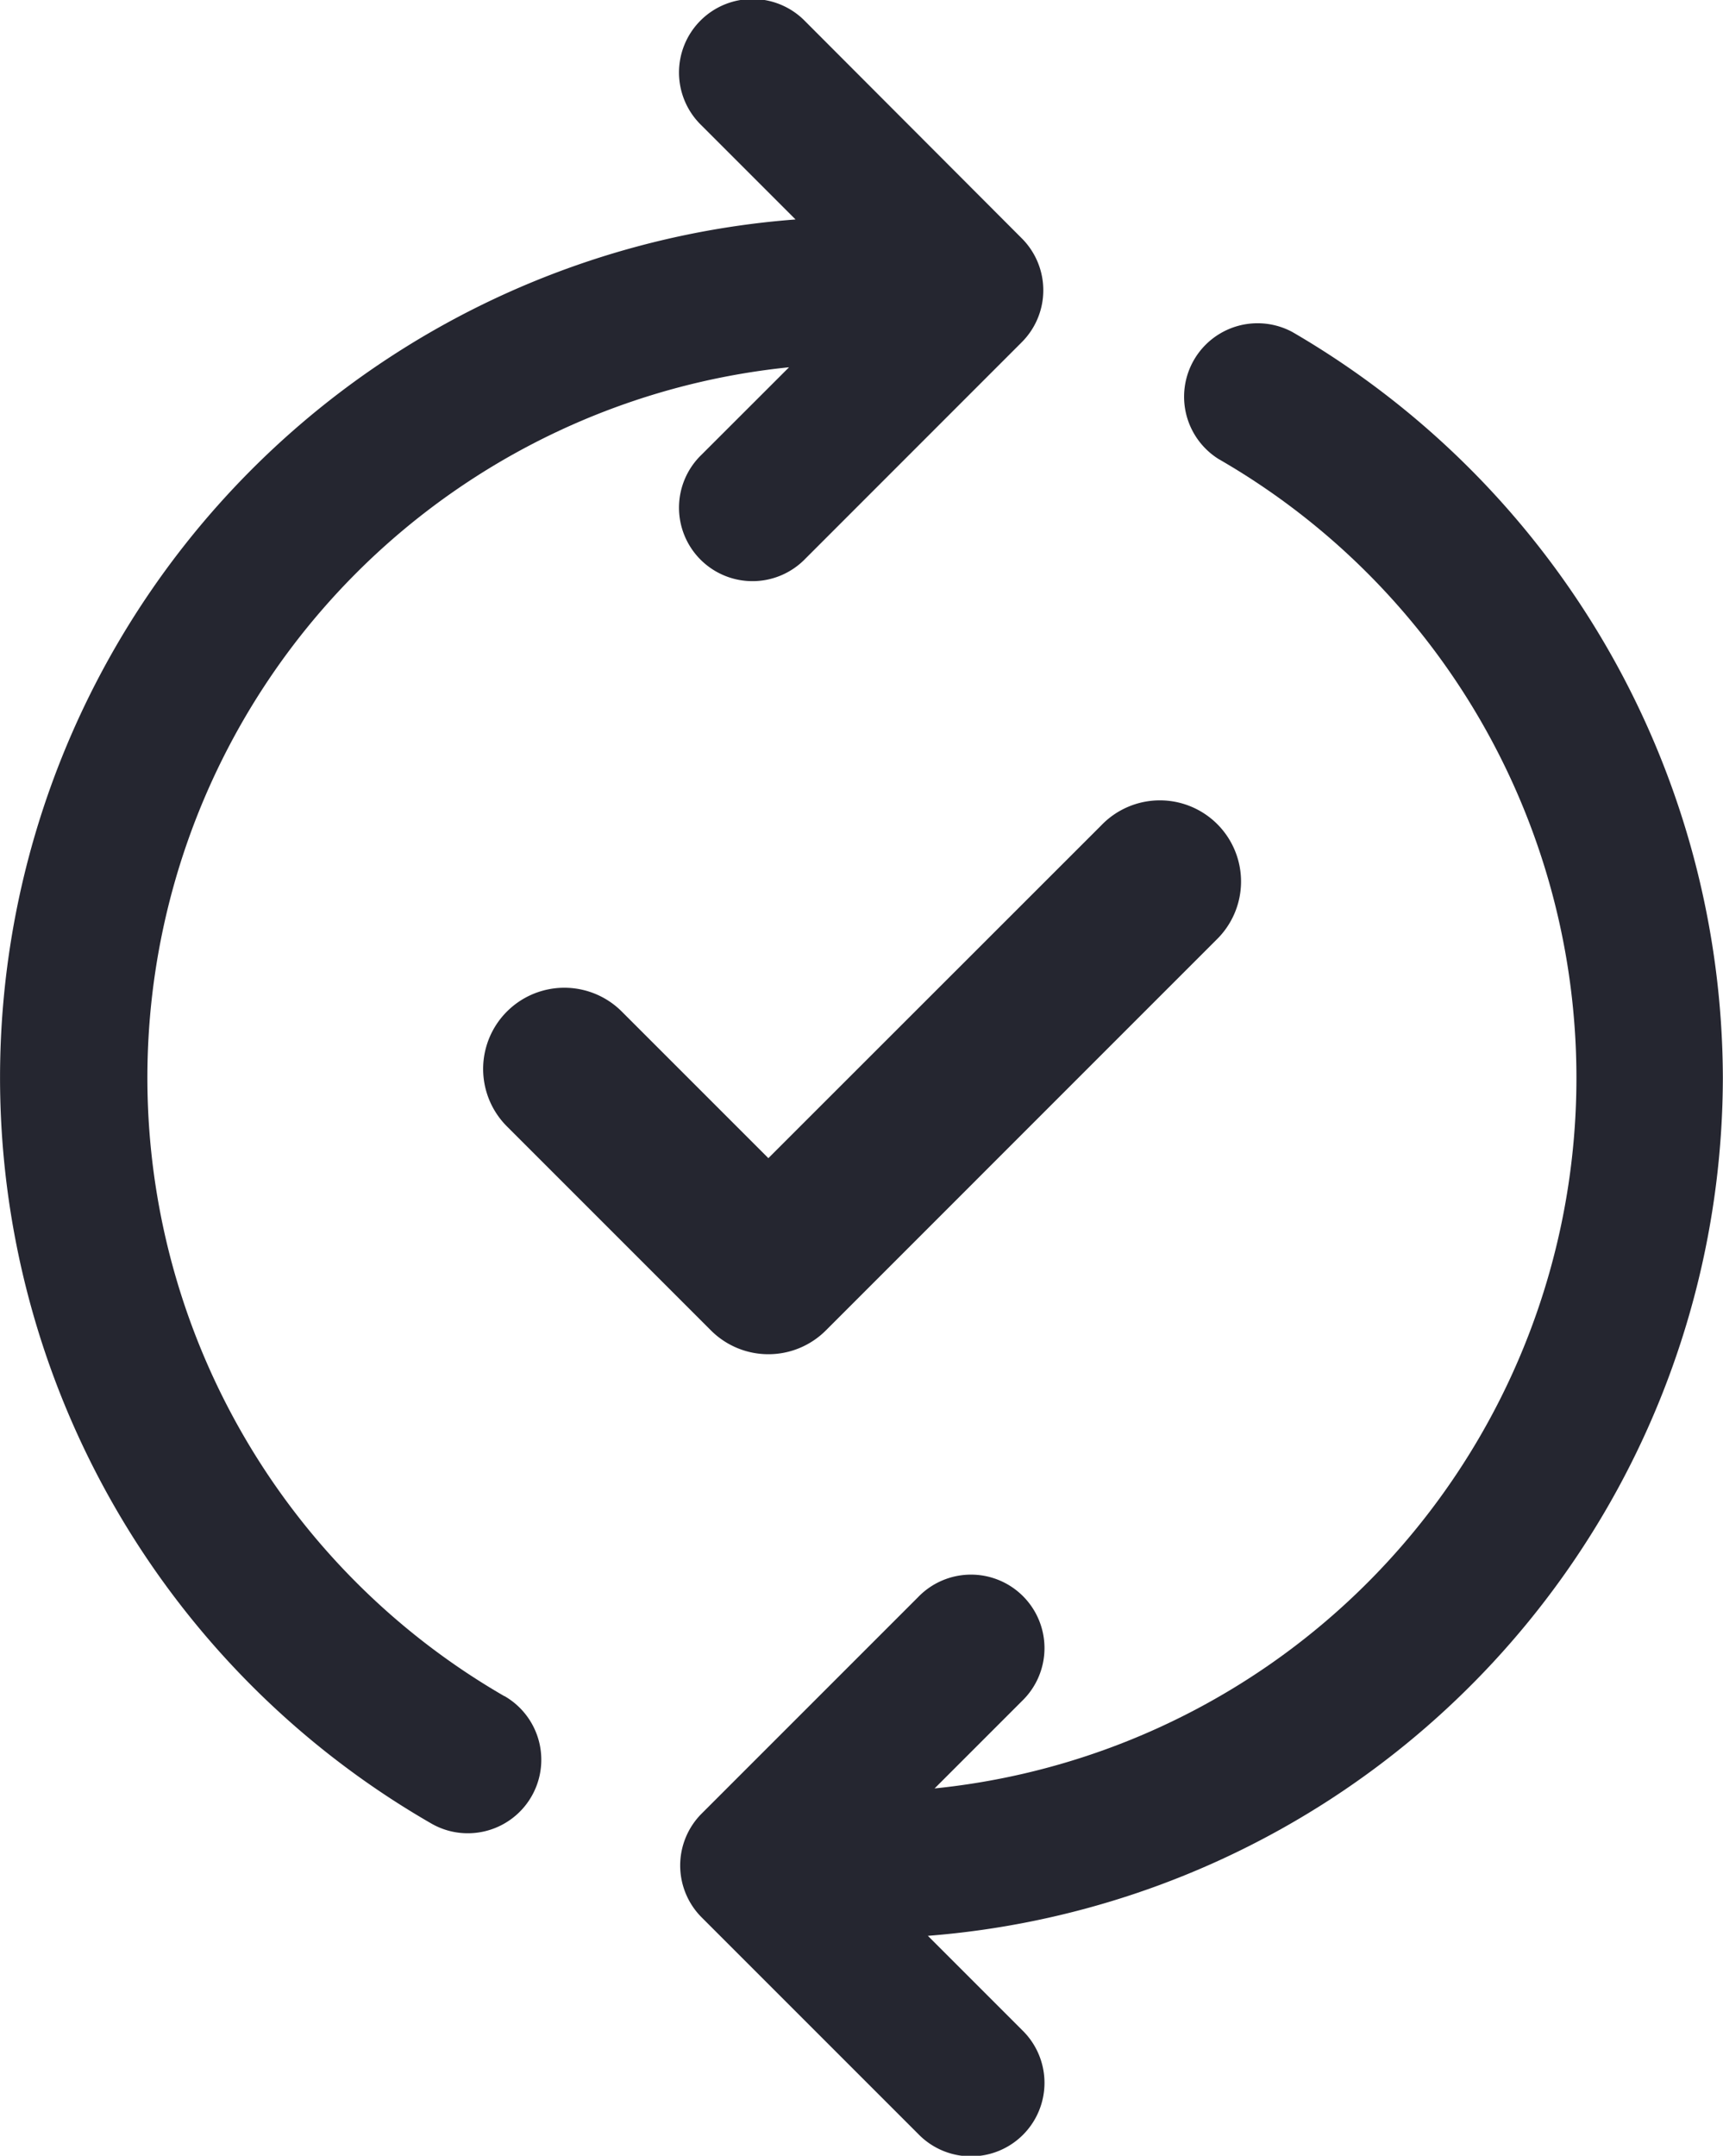
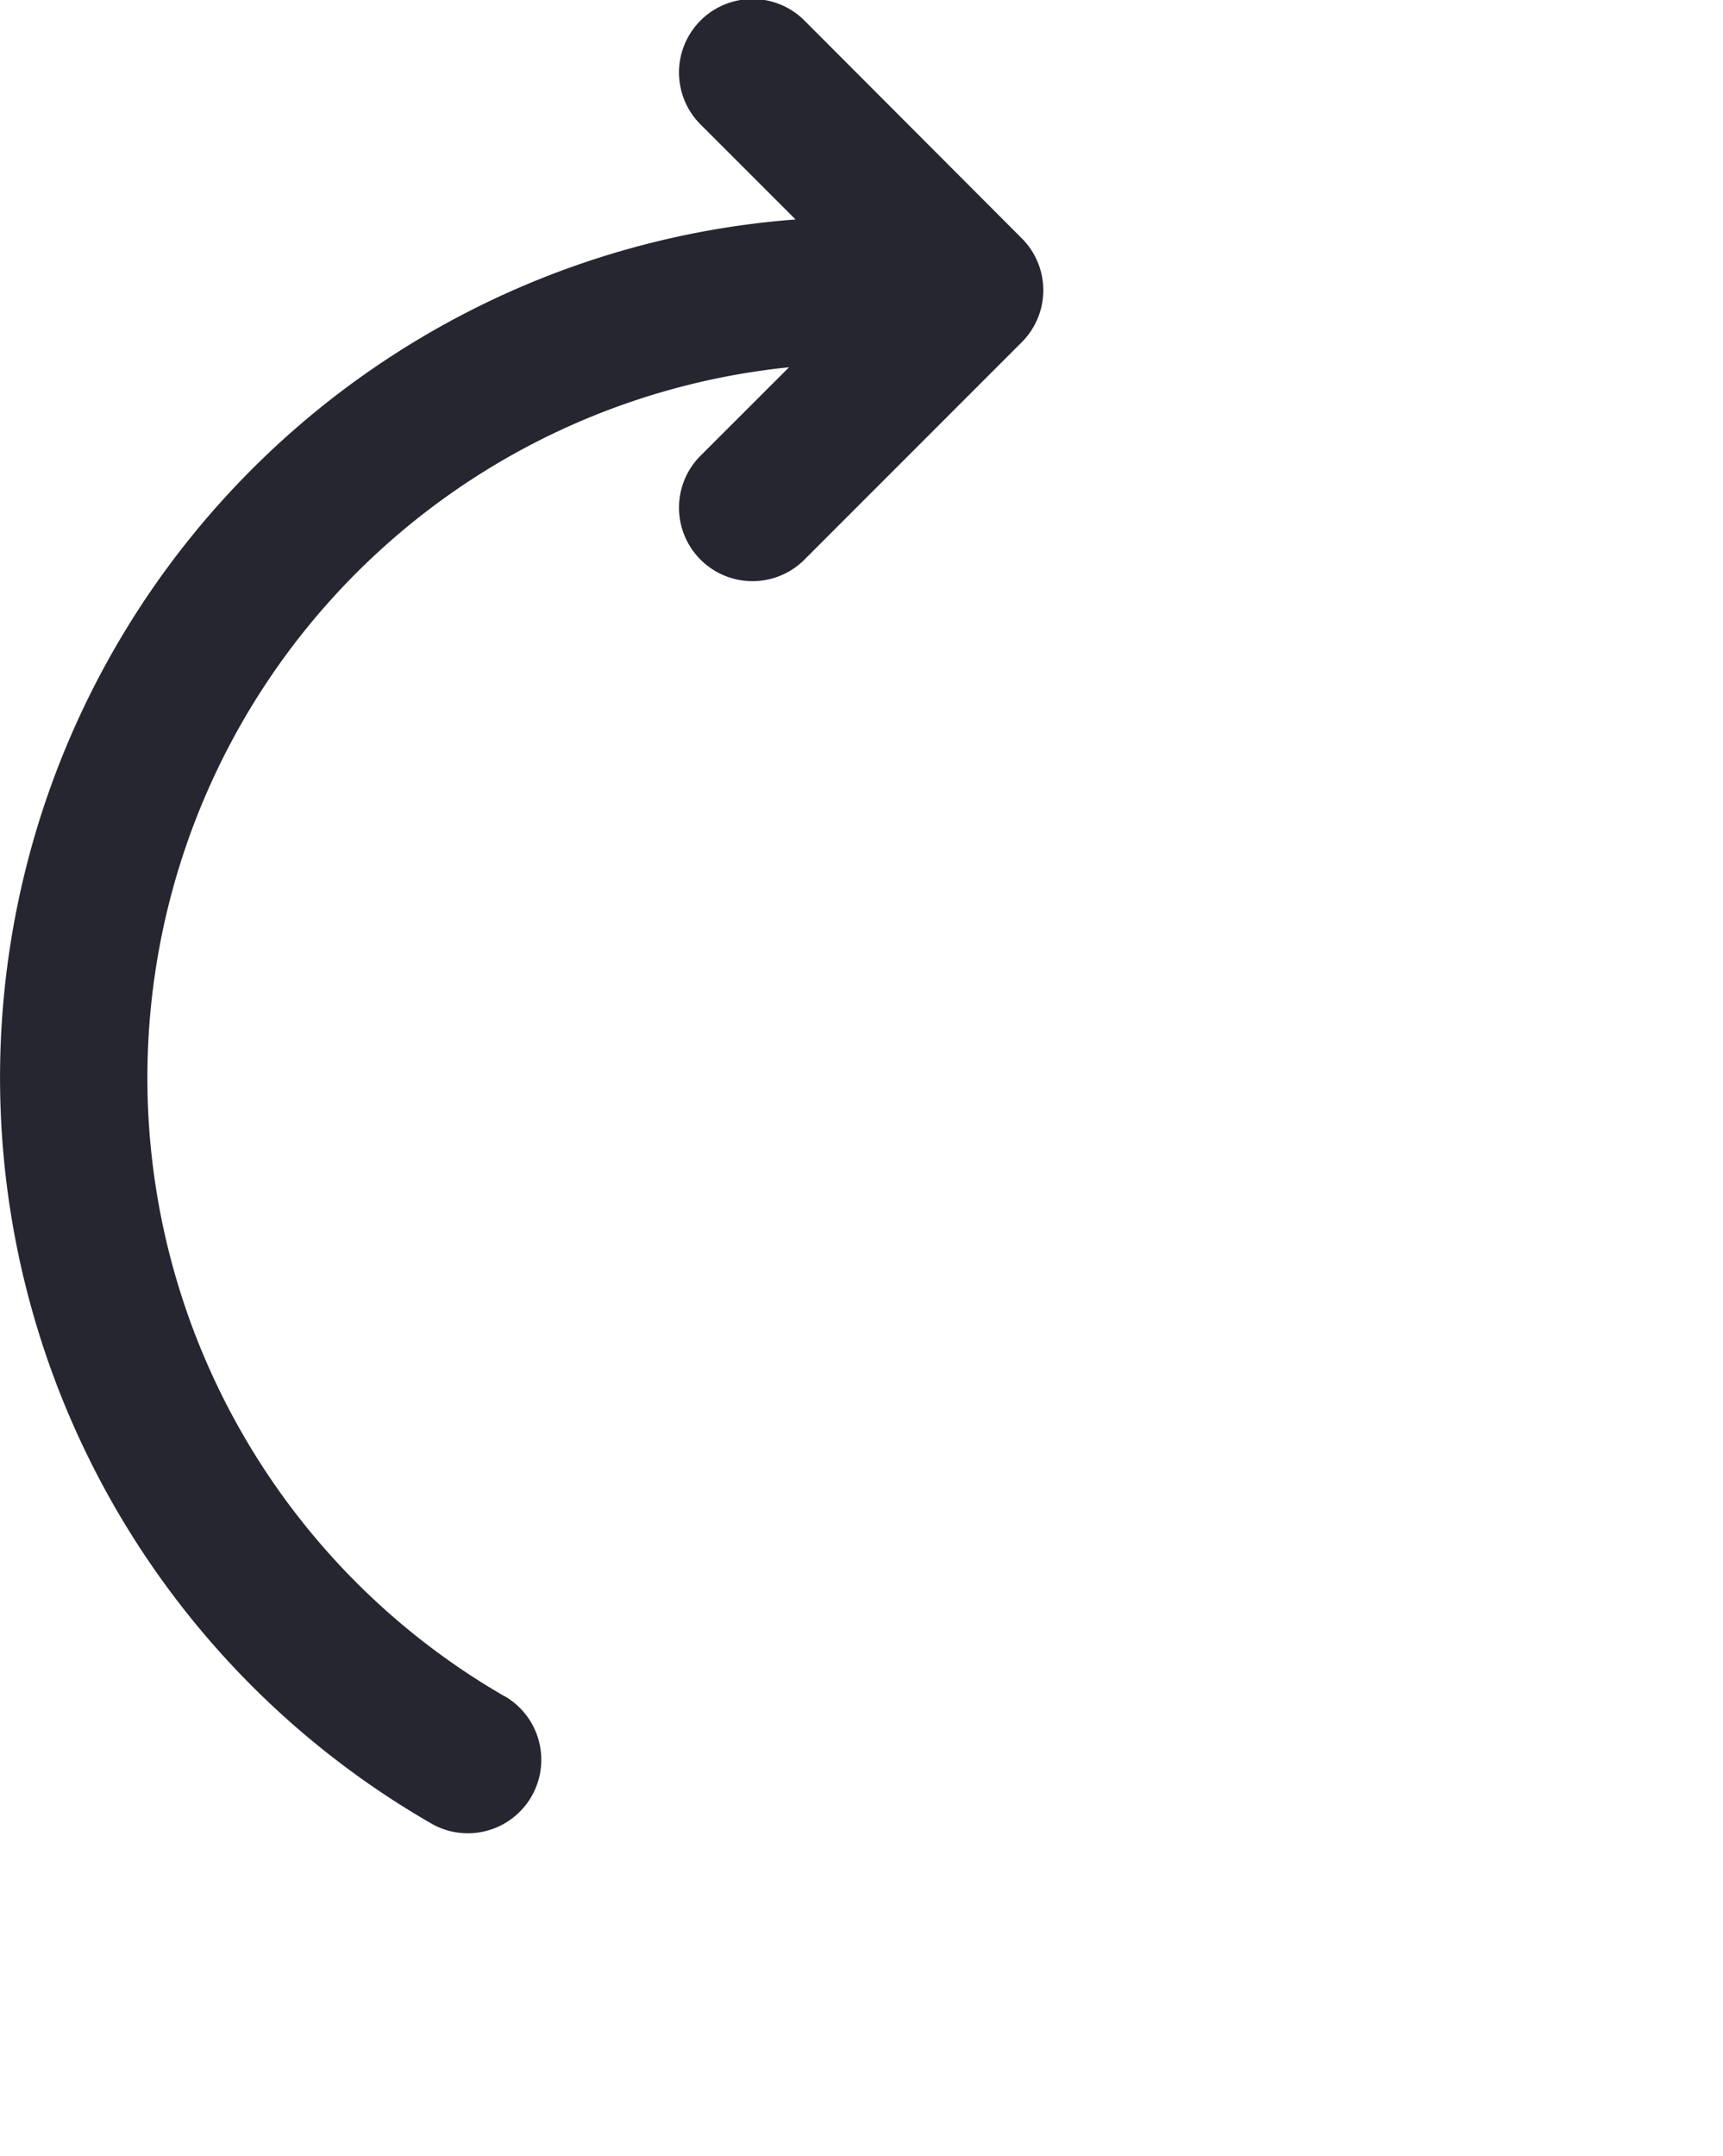
<svg xmlns="http://www.w3.org/2000/svg" width="24.411" height="30.54" viewBox="0 0 24.411 30.54">
  <g id="Group_312" data-name="Group 312" transform="translate(-460.991 -3338.797)">
    <g id="Group_311" data-name="Group 311">
      <path id="Path_205" data-name="Path 205" d="M468.137,3362.826A10.117,10.117,0,0,1,472.17,3344l-1.242,1.241a1.041,1.041,0,1,0,1.472,1.472l3.067-3.068a1.04,1.04,0,0,0,0-1.472L472.4,3339.1a1.041,1.041,0,1,0-1.472,1.472l1.334,1.334a12.192,12.192,0,0,0-5.16,22.724,1.03,1.03,0,0,0,.516.138,1.041,1.041,0,0,0,.519-1.944Z" fill="#252630" />
-       <path id="Path_206" data-name="Path 206" d="M485.4,3354.067A12.255,12.255,0,0,0,479.3,3343.5a1.041,1.041,0,0,0-1.044,1.8,10.117,10.117,0,0,1-4.024,18.833l1.24-1.24a1.041,1.041,0,1,0-1.472-1.472l-3.067,3.067a1.041,1.041,0,0,0,0,1.473l3.067,3.067a1.041,1.041,0,1,0,1.472-1.472l-1.335-1.335A12.214,12.214,0,0,0,485.4,3354.067Z" fill="#252630" />
-       <path id="Path_207" data-name="Path 207" d="M469.8,3353.127a1.15,1.15,0,1,0-1.627,1.627l2.891,2.891a1.151,1.151,0,0,0,1.627,0l5.529-5.53a1.15,1.15,0,1,0-1.626-1.626l-4.717,4.715Z" fill="#252630" />
    </g>
  </g>
</svg>